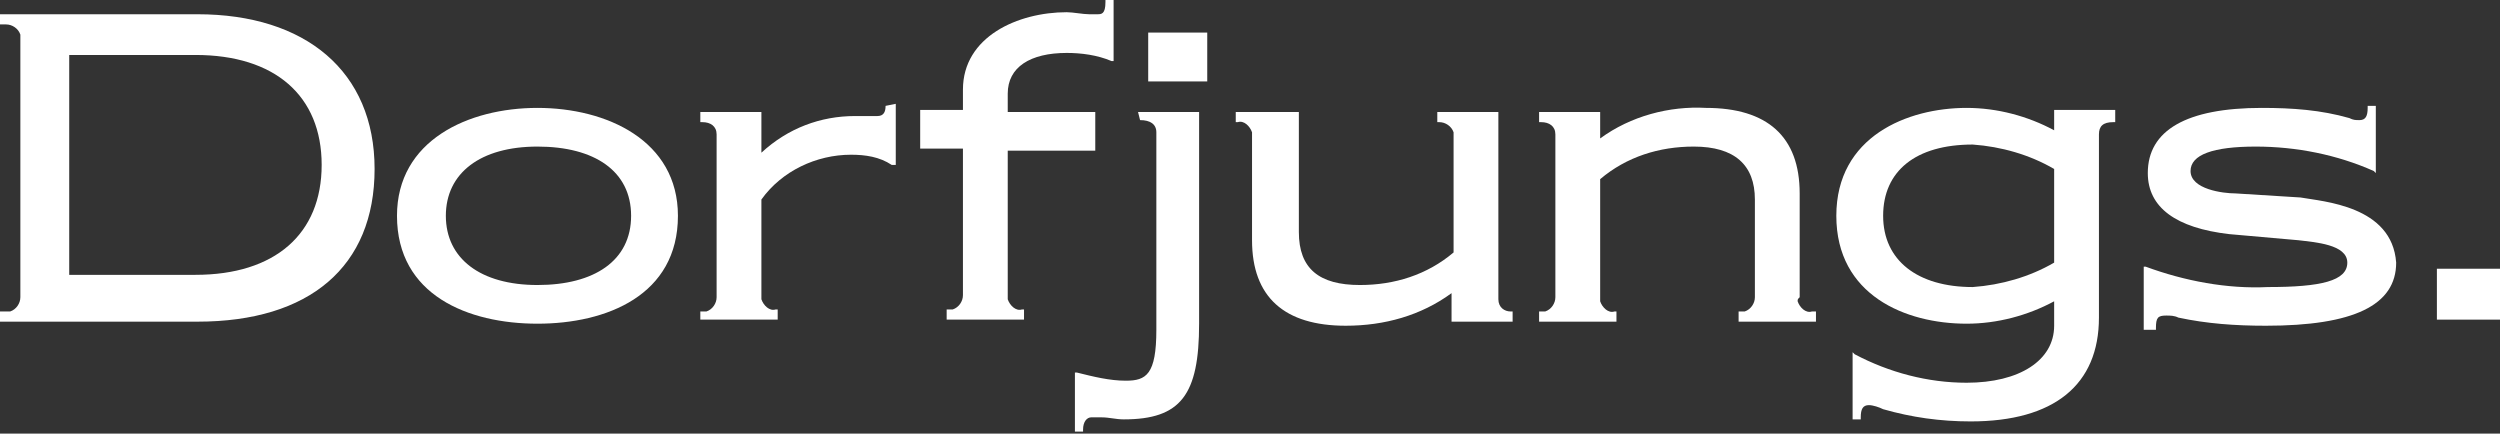
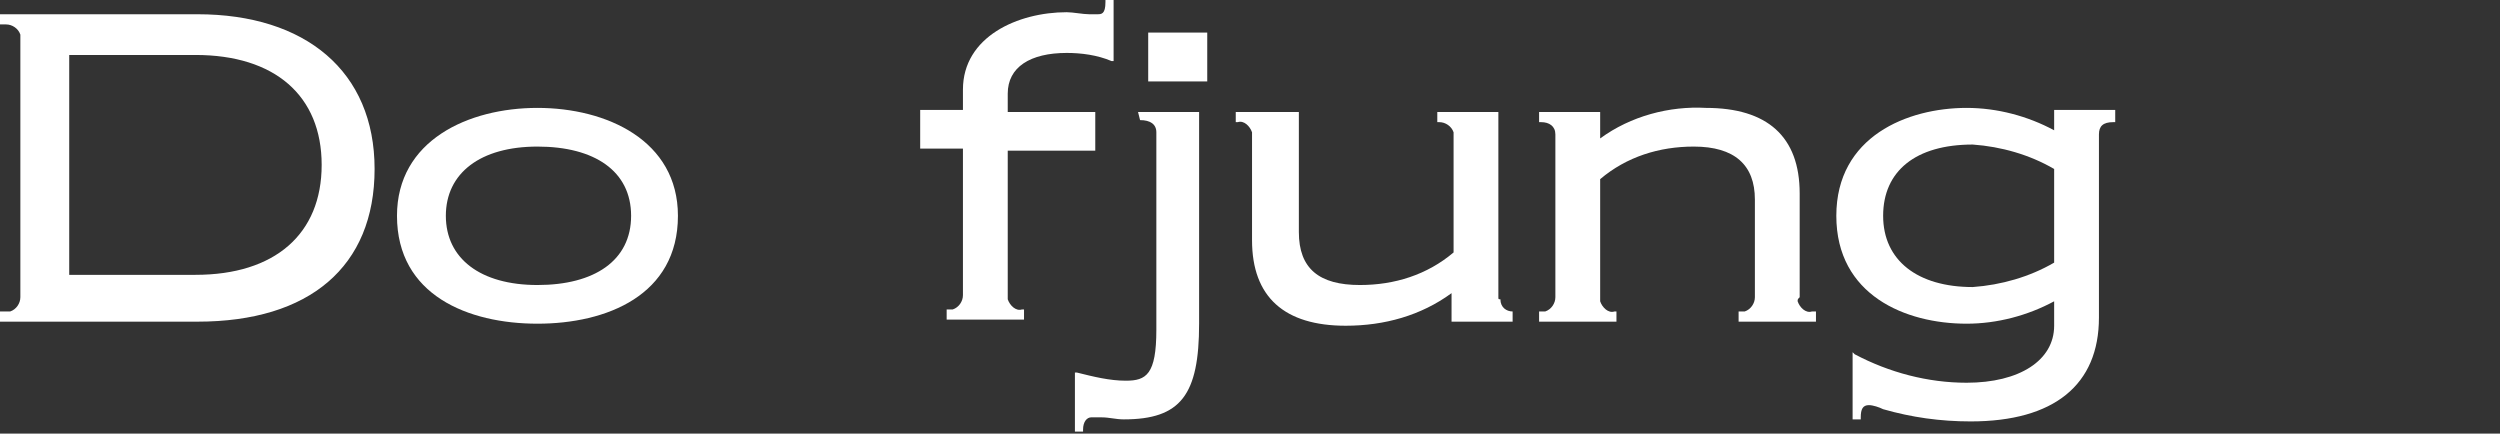
<svg xmlns="http://www.w3.org/2000/svg" version="1.1" id="Pfade" x="0px" y="0px" viewBox="0 0 122.8 21.3" style="enable-background:new 0 0 122.8 21.3;" xml:space="preserve">
  <rect x="0" y="0" width="122.8" height="21.3" fill="#333333" stroke="none" />
  <style type="text/css">
	.st0{fill:#FFFFFF;}
</style>
  <path class="st0" d="M9.7,0.7H0v0.5h0.3c0.3,0,0.6,0.2,0.7,0.5c0,0,0,0.1,0,0.1v12.8c0,0.3-0.2,0.6-0.5,0.7c-0.1,0-0.1,0-0.2,0H0  v0.5h9.7c5.5,0,8.7-2.7,8.7-7.5S15,0.7,9.7,0.7z M3.4,2.7h6.2c3.9,0,6.2,2,6.2,5.4s-2.3,5.4-6.2,5.4H3.4V2.7z" />
  <path class="st0" d="M26.4,5.3c-3.4,0-6.9,1.6-6.9,5.3c0,3.9,3.5,5.3,6.9,5.3s6.9-1.4,6.9-5.3C33.3,6.9,29.8,5.3,26.4,5.3z M26.4,14  c-2.8,0-4.5-1.3-4.5-3.4s1.7-3.4,4.5-3.4S31,8.4,31,10.6S29.2,14,26.4,14z" />
-   <path class="st0" d="M43.5,5.2c0,0.3-0.1,0.5-0.4,0.5h-0.4c-0.2,0-0.5,0-0.7,0c-1.7,0-3.3,0.6-4.6,1.8v-2h-3V6h0.1  c0.4,0,0.7,0.2,0.7,0.6v8c0,0.3-0.2,0.6-0.5,0.7c-0.1,0-0.1,0-0.2,0h-0.1v0.4h3.8v-0.5h-0.1c-0.3,0.1-0.6-0.2-0.7-0.5  c0-0.1,0-0.1,0-0.2V9.8c1-1.4,2.7-2.2,4.4-2.2c0.7,0,1.4,0.1,2,0.5L44,8.1v-3L43.5,5.2L43.5,5.2z" />
  <path class="st0" d="M49.5,14.6V7.4h4.3V5.5h-4.3V4.6c0-1.3,1.1-2,2.9-2c0.7,0,1.5,0.1,2.2,0.4h0.1V0h-0.4v0.1  c0,0.6-0.2,0.6-0.4,0.6h-0.4c-0.3,0-0.8-0.1-1.1-0.1c-2.4,0-5.1,1.2-5.1,3.8v1h-2.1v1.9h2.1v7.2c0,0.3-0.2,0.6-0.5,0.7  c-0.1,0-0.1,0-0.2,0h-0.1v0.5h3.8v-0.5h-0.1c-0.3,0.1-0.6-0.2-0.7-0.5C49.5,14.7,49.5,14.7,49.5,14.6z" />
  <path class="st0" d="M56,5.9L56,5.9c0.5,0,0.8,0.2,0.8,0.6v9.7c0,2.2-0.5,2.5-1.5,2.5c-0.8,0-1.6-0.2-2.4-0.4h-0.1v2.9h0.4v-0.1  c0-0.4,0.2-0.6,0.4-0.6c0.2,0,0.4,0,0.5,0c0.4,0,0.7,0.1,1.1,0.1c2.8,0,3.7-1.2,3.7-4.7V5.5h-3L56,5.9z" />
  <rect x="56.4" y="1.6" class="st0" width="2.9" height="2.4" />
-   <path class="st0" d="M73.6,14.6V5.5h-3v0.5h0.1c0.3,0,0.6,0.2,0.7,0.5c0,0,0,0.1,0,0.1v5.8c-1.3,1.1-2.9,1.6-4.6,1.6  c-2,0-3-0.8-3-2.6V5.5h-3.1v0.5h0.1c0.3-0.1,0.6,0.2,0.7,0.5c0,0.1,0,0.1,0,0.2v5.1c0,2.8,1.6,4.2,4.6,4.2c1.9,0,3.7-0.5,5.2-1.6  v1.4h3v-0.5h-0.1c-0.3,0-0.6-0.2-0.6-0.6C73.6,14.7,73.6,14.7,73.6,14.6z" />
+   <path class="st0" d="M73.6,14.6V5.5h-3v0.5h0.1c0.3,0,0.6,0.2,0.7,0.5c0,0,0,0.1,0,0.1v5.8c-1.3,1.1-2.9,1.6-4.6,1.6  c-2,0-3-0.8-3-2.6V5.5h-3.1v0.5h0.1c0.3-0.1,0.6,0.2,0.7,0.5c0,0.1,0,0.1,0,0.2v5.1c0,2.8,1.6,4.2,4.6,4.2c1.9,0,3.7-0.5,5.2-1.6  v1.4h3v-0.5c-0.3,0-0.6-0.2-0.6-0.6C73.6,14.7,73.6,14.7,73.6,14.6z" />
  <path class="st0" d="M88.4,14.6V9.5c0-2.8-1.6-4.2-4.6-4.2c-1.8-0.1-3.7,0.4-5.2,1.5V5.5h-3v0.5h0.1c0.4,0,0.7,0.2,0.7,0.6v8  c0,0.3-0.2,0.6-0.5,0.7c-0.1,0-0.1,0-0.2,0h-0.1v0.5h3.8v-0.5h-0.1c-0.3,0.1-0.6-0.2-0.7-0.5c0-0.1,0-0.1,0-0.2V8.8  c1.3-1.1,2.9-1.6,4.6-1.6c2,0,3,0.9,3,2.6v4.8c0,0.3-0.2,0.6-0.5,0.7c-0.1,0-0.1,0-0.2,0h-0.1v0.5h3.8v-0.5H89  c-0.3,0.1-0.6-0.2-0.7-0.5C88.3,14.7,88.3,14.7,88.4,14.6z" />
  <path class="st0" d="M100.9,6.4c-1.3-0.7-2.8-1.1-4.3-1.1c-2.9,0-6.4,1.4-6.4,5.3s3.4,5.3,6.4,5.3c1.5,0,3-0.4,4.3-1.1V16  c0,1.7-1.7,2.8-4.3,2.8c-1.9,0-3.8-0.5-5.5-1.4L91,17.3v3.3h0.4v-0.1c0-0.4,0.1-0.6,0.4-0.6c0.2,0,0.5,0.1,0.7,0.2  c1.4,0.4,2.8,0.6,4.3,0.6c4.1,0,6.3-1.8,6.3-5.1v-9c0-0.4,0.2-0.6,0.7-0.6h0.1V5.4h-3L100.9,6.4z M100.9,12.9  c-1.2,0.7-2.6,1.1-4,1.2c-2.7,0-4.4-1.3-4.4-3.5s1.6-3.5,4.4-3.5c1.4,0.1,2.8,0.5,4,1.2V12.9z" />
-   <path class="st0" d="M113,9.7l-3.2-0.2c-0.6,0-2.2-0.2-2.2-1.1c0-0.8,1.1-1.2,3.2-1.2c2,0,4,0.4,5.8,1.2l0.1,0.1V5.2h-0.4v0.1  c0,0.4-0.1,0.6-0.4,0.6c-0.2,0-0.3,0-0.5-0.1l0,0c-1.4-0.4-2.8-0.5-4.3-0.5c-3.7,0-5.6,1.1-5.6,3.2c0,1.7,1.4,2.7,4,3l3.4,0.3  c0.8,0.1,2.4,0.2,2.4,1.1s-1.3,1.2-3.9,1.2c-2,0.1-4.1-0.3-6-1h-0.1v3.1h0.6v-0.1c0-0.5,0.1-0.6,0.5-0.6c0.2,0,0.4,0,0.6,0.1  c1.4,0.3,2.8,0.4,4.3,0.4c4.3,0,6.4-1,6.4-3.1C117.5,10.1,114.1,9.9,113,9.7z" />
-   <rect x="119.7" y="13.2" class="st0" width="3.1" height="2.5" />
</svg>